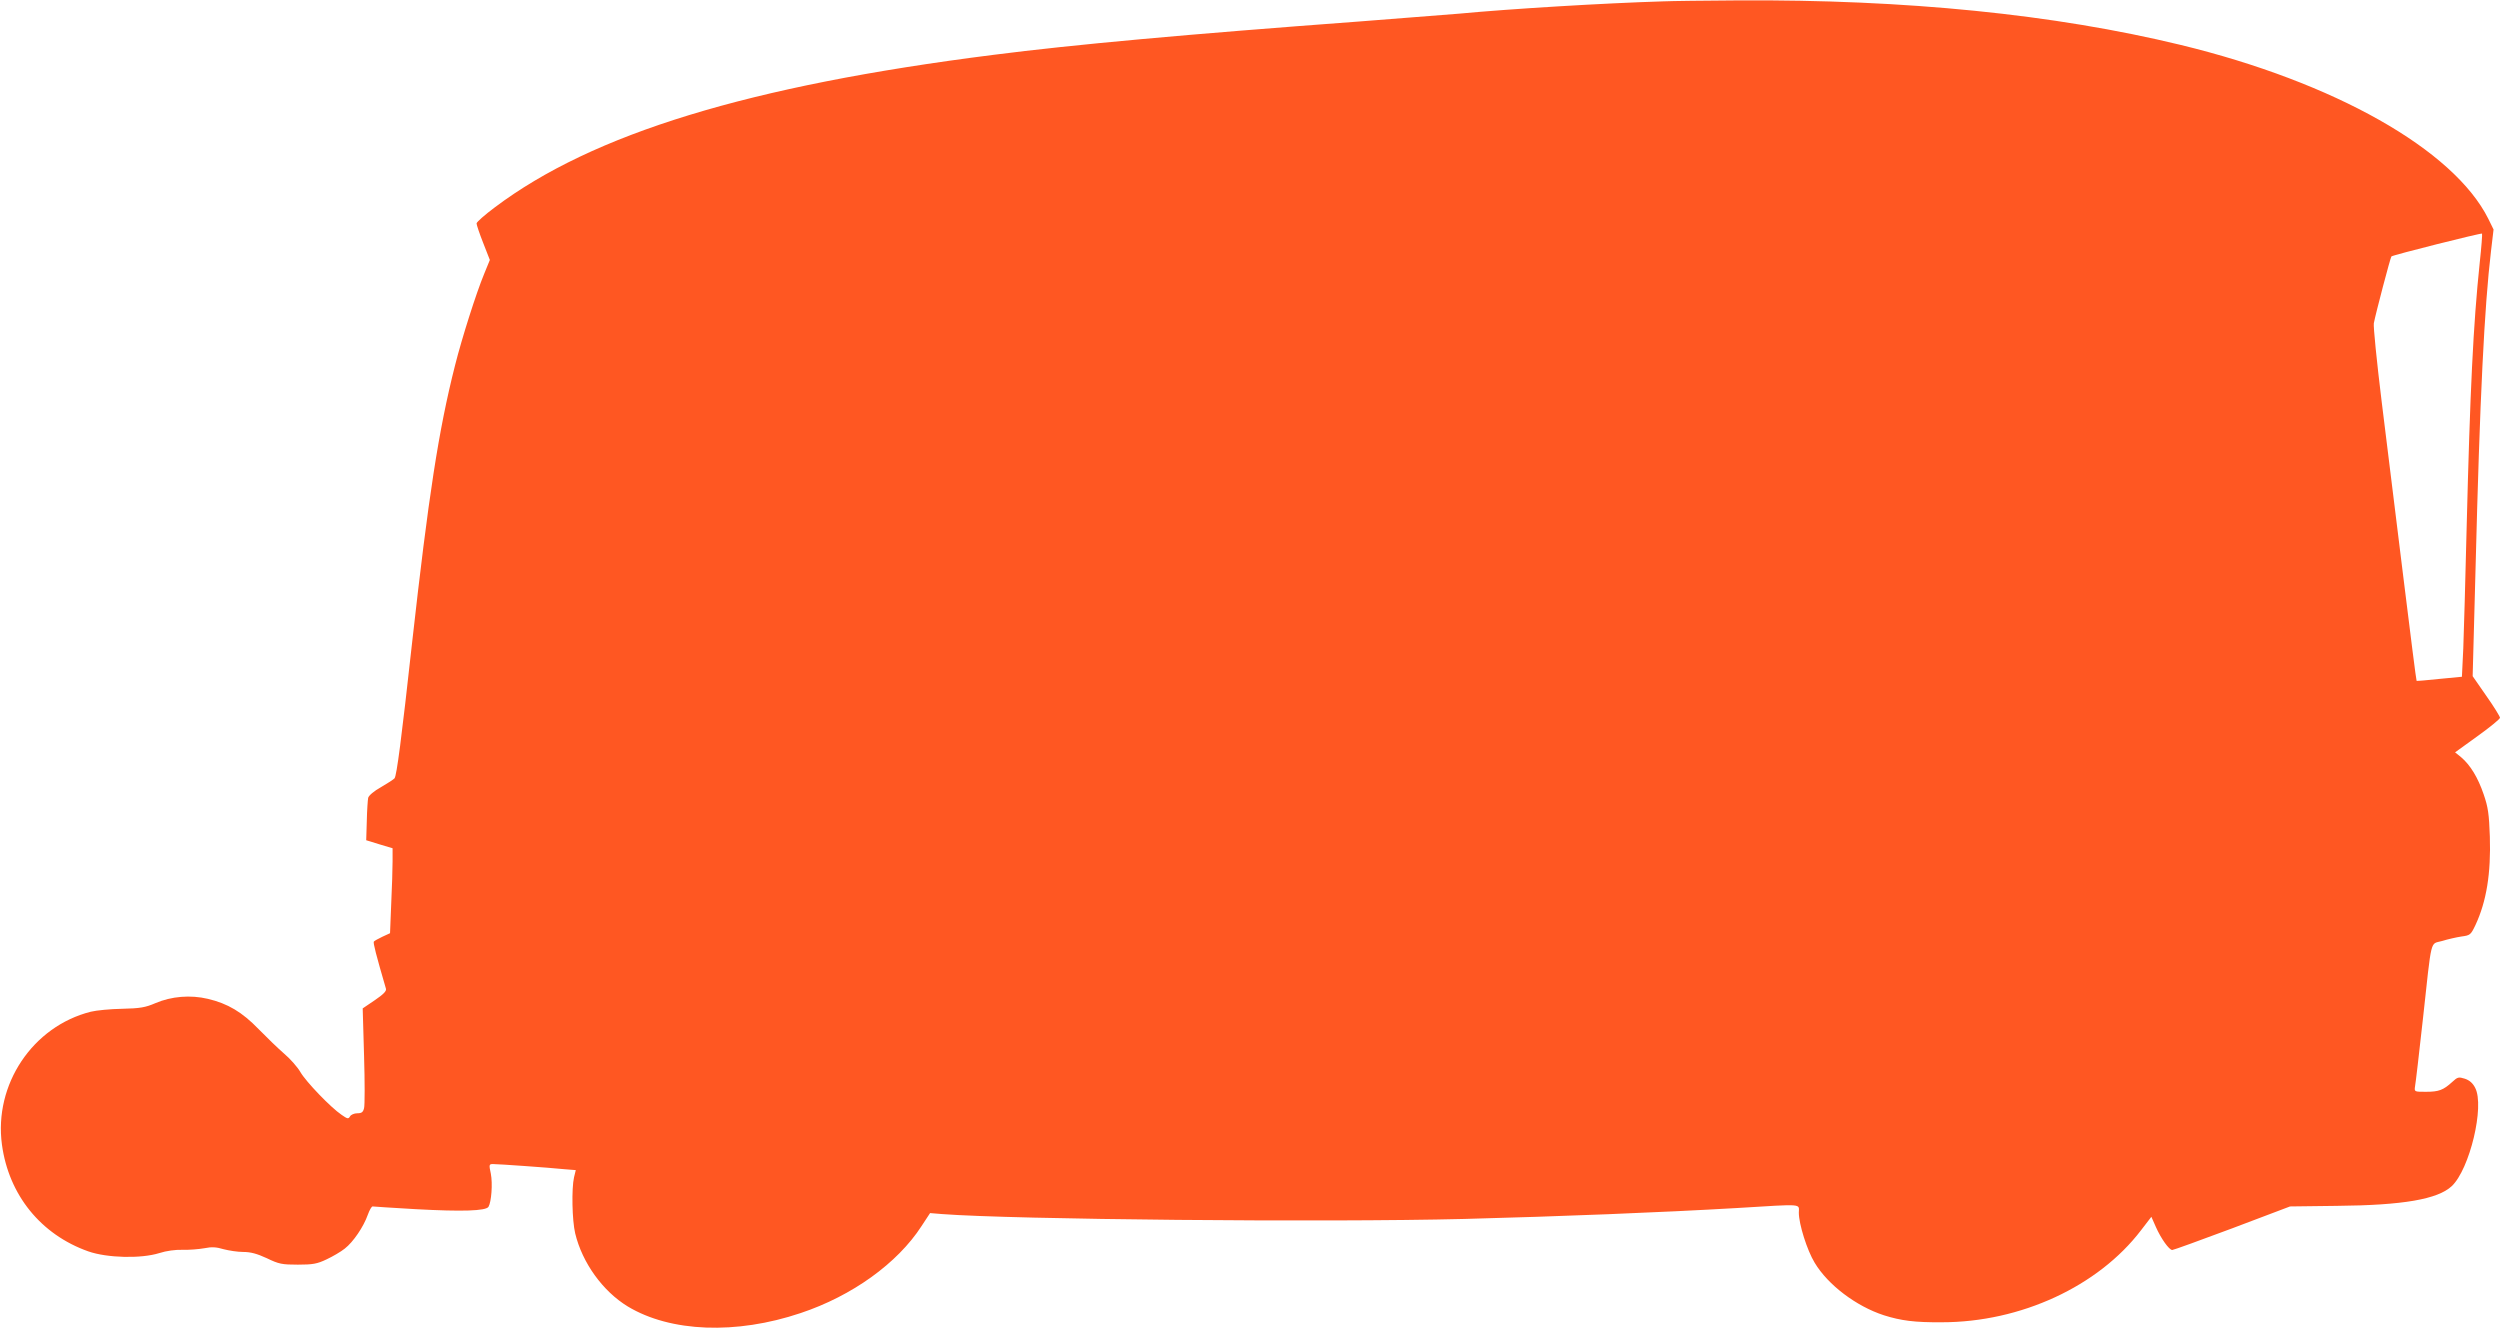
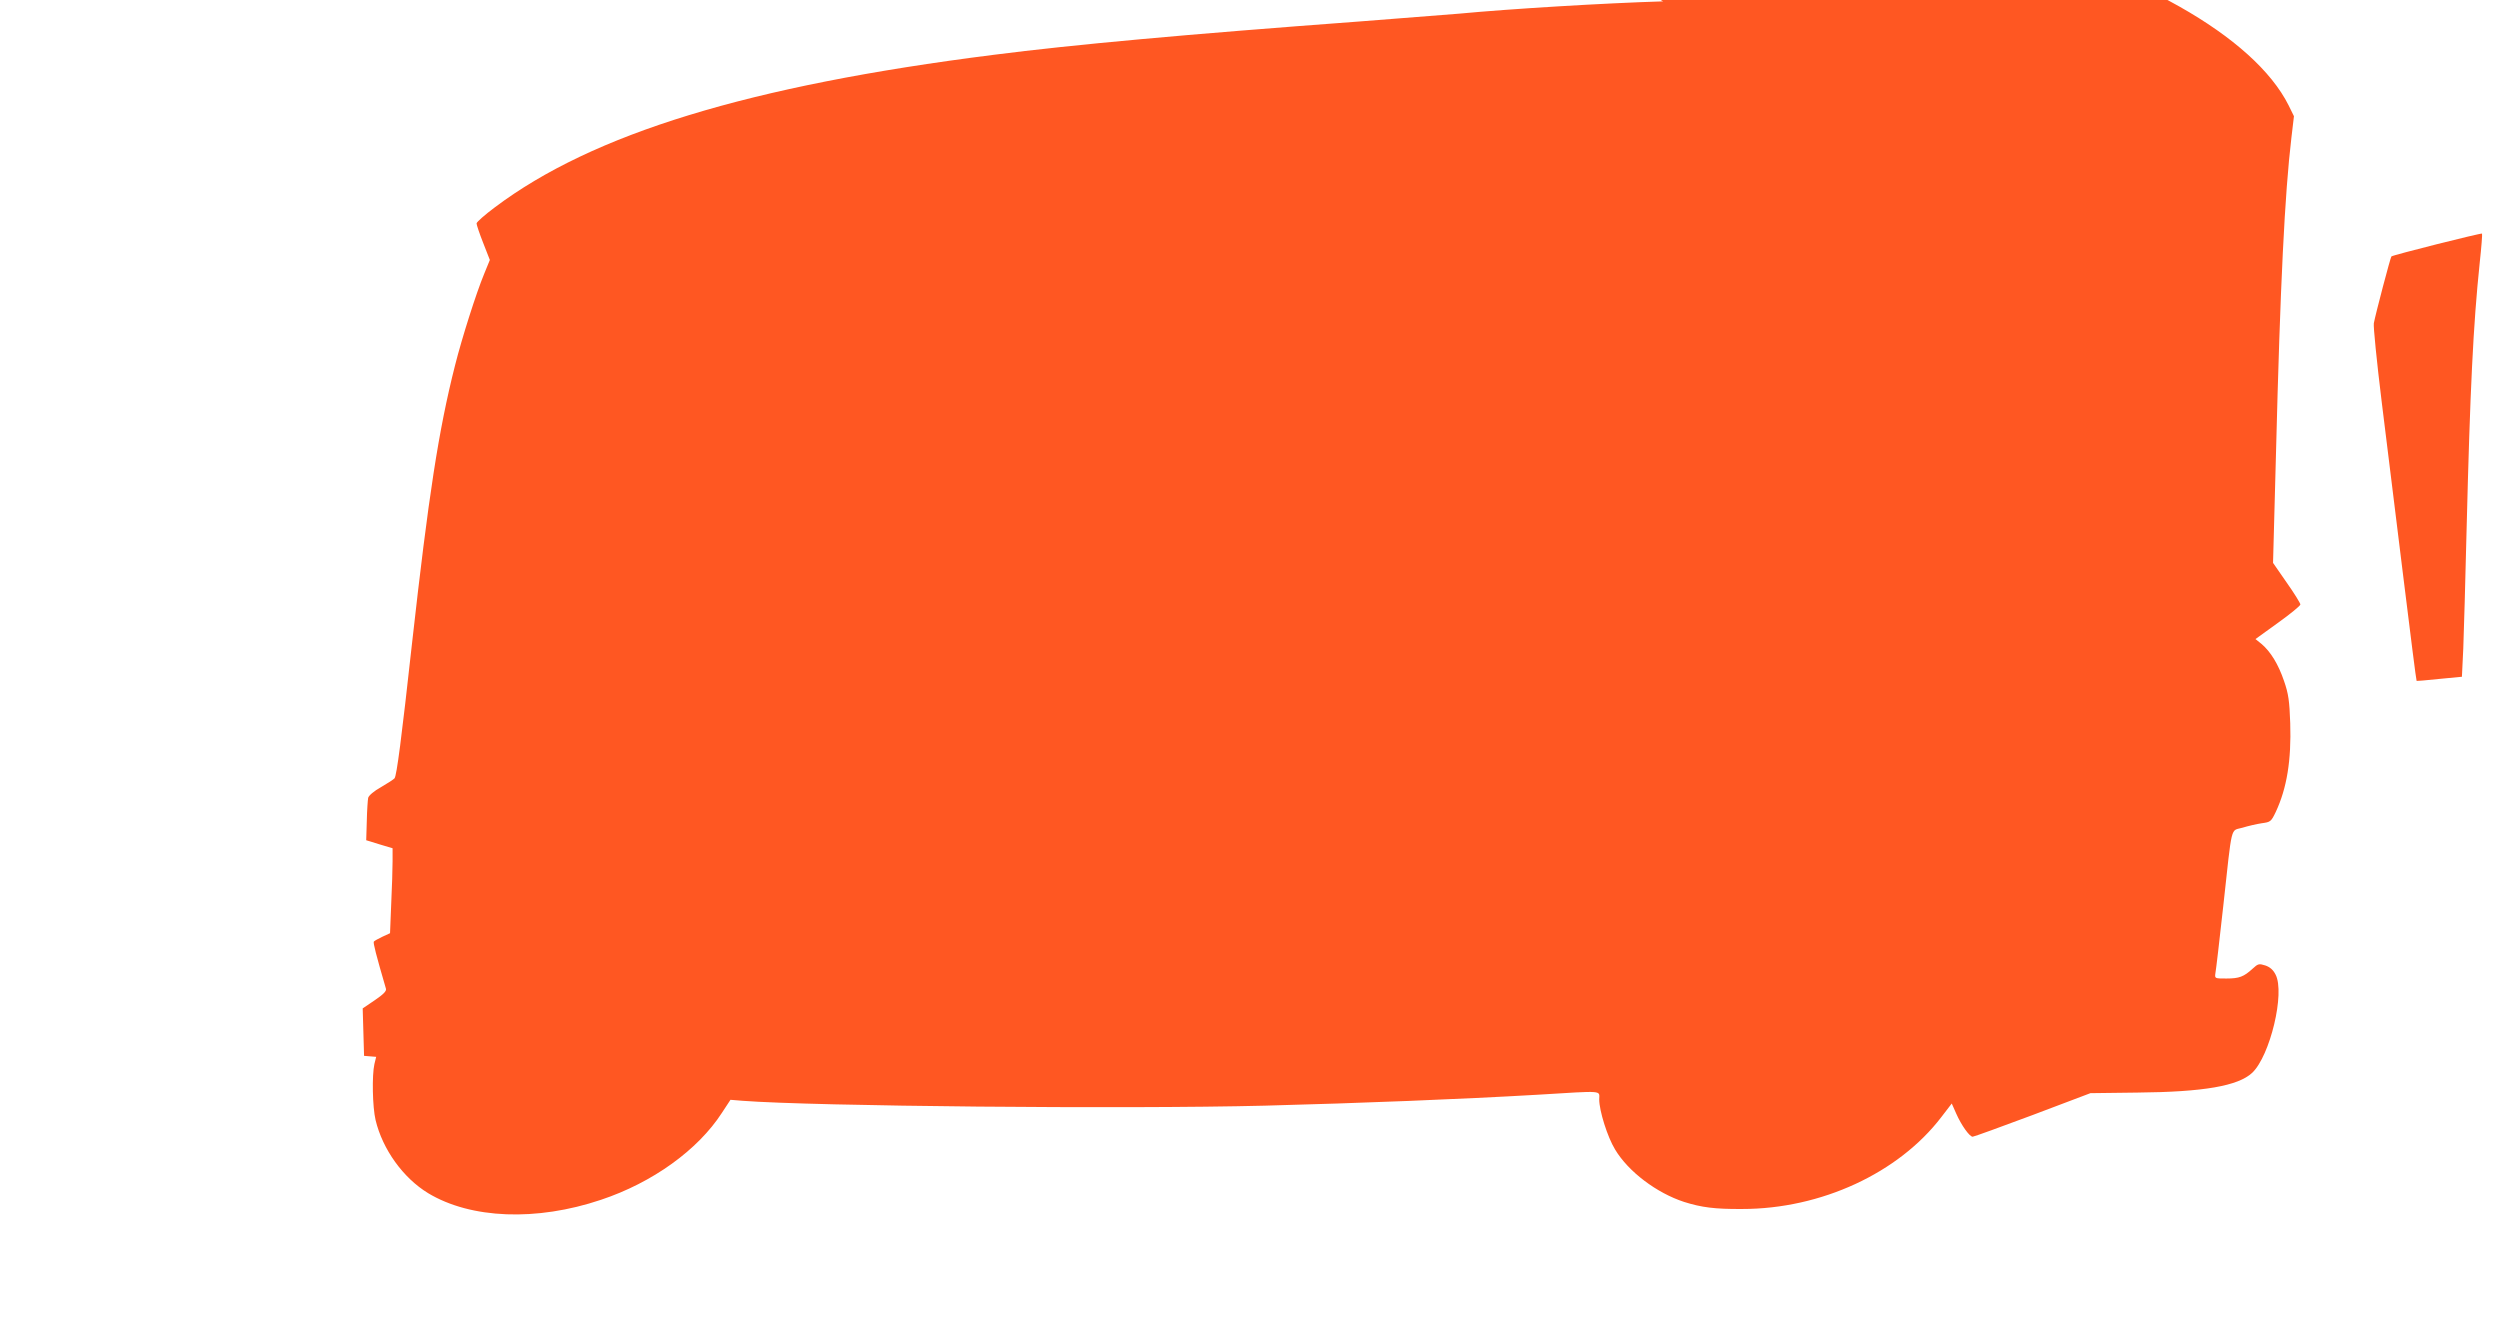
<svg xmlns="http://www.w3.org/2000/svg" version="1.0" width="1280pt" height="680pt" viewBox="0 0 1280 680" preserveAspectRatio="xMidYMid meet">
  <g transform="translate(0,680) scale(0.1,-0.1)" fill="#ff5722" stroke="none">
-     <path d="M8515 6793 c-300 -9 -780 -38 -1045 -63 -58 -5 -287 -23 -510 -40 -888 -66 -1462 -118 -1875 -171 -1248 -158 -2050 -403 -2552 -781 -51 -38 -93 -75 -93 -82 0 -7 15 -52 34 -100 l34 -87 -29 -71 c-41 -99 -114 -329 -149 -468 -85 -335 -136 -670 -220 -1420 -54 -490 -79 -682 -90 -695 -4 -5 -36 -26 -69 -45 -36 -20 -63 -43 -66 -55 -2 -11 -6 -64 -7 -119 l-3 -98 68 -21 67 -20 0 -67 c0 -37 -3 -135 -7 -218 l-6 -150 -39 -18 c-21 -10 -41 -21 -44 -25 -4 -7 11 -66 62 -241 4 -12 -13 -29 -57 -59 l-62 -42 7 -243 c4 -133 4 -254 0 -268 -5 -20 -12 -26 -35 -26 -15 0 -32 -7 -37 -16 -8 -14 -13 -13 -43 8 -55 37 -182 169 -211 219 -15 26 -53 69 -84 95 -31 27 -89 83 -130 125 -84 87 -158 131 -260 155 -89 21 -186 13 -268 -22 -51 -22 -78 -27 -171 -29 -60 -1 -132 -8 -160 -15 -298 -75 -497 -373 -455 -681 35 -257 199 -460 442 -546 97 -34 270 -38 363 -9 37 12 83 18 120 17 33 -1 83 3 111 8 39 8 62 6 99 -5 27 -7 72 -14 100 -14 39 0 71 -9 121 -32 62 -30 78 -33 159 -33 76 0 99 4 147 27 32 15 73 39 93 55 44 34 97 113 118 173 9 25 20 44 25 43 4 -1 104 -7 221 -14 239 -13 358 -9 372 12 15 25 22 119 12 170 -10 46 -9 49 11 49 28 0 284 -18 362 -26 l62 -5 -9 -37 c-13 -57 -10 -220 6 -287 36 -150 141 -296 269 -374 219 -132 555 -145 885 -34 264 88 496 255 619 445 l44 67 61 -5 c366 -28 1956 -43 2674 -25 496 13 1003 33 1398 56 345 21 315 23 315 -24 0 -58 42 -192 81 -256 68 -114 213 -223 354 -269 89 -28 157 -37 297 -36 404 0 801 184 1020 471 l53 69 23 -52 c26 -59 68 -118 84 -118 6 0 144 50 307 111 l296 112 240 3 c340 3 516 34 588 101 92 87 169 409 120 503 -12 24 -29 39 -53 47 -32 10 -37 9 -65 -17 -45 -41 -68 -50 -134 -50 -60 0 -60 0 -56 28 3 15 21 169 40 342 47 429 36 384 98 402 29 9 73 19 99 23 45 6 48 8 72 58 57 122 80 265 74 454 -4 115 -9 151 -32 217 -29 85 -68 149 -115 189 l-31 25 115 83 c63 45 115 88 115 94 0 6 -31 57 -70 112 l-70 101 15 558 c22 873 45 1332 79 1619 l13 110 -27 55 c-177 354 -788 699 -1575 890 -648 157 -1408 233 -2265 228 -168 -1 -341 -3 -385 -5z m4181 -1340 c-33 -316 -49 -644 -67 -1363 -6 -256 -14 -530 -17 -610 l-7 -145 -115 -11 c-63 -7 -116 -11 -117 -10 -2 1 -32 241 -68 532 -36 291 -86 696 -111 899 -25 204 -43 384 -40 400 9 48 85 337 90 342 6 7 460 121 464 117 2 -1 -3 -69 -12 -151z" />
+     <path d="M8515 6793 c-300 -9 -780 -38 -1045 -63 -58 -5 -287 -23 -510 -40 -888 -66 -1462 -118 -1875 -171 -1248 -158 -2050 -403 -2552 -781 -51 -38 -93 -75 -93 -82 0 -7 15 -52 34 -100 l34 -87 -29 -71 c-41 -99 -114 -329 -149 -468 -85 -335 -136 -670 -220 -1420 -54 -490 -79 -682 -90 -695 -4 -5 -36 -26 -69 -45 -36 -20 -63 -43 -66 -55 -2 -11 -6 -64 -7 -119 l-3 -98 68 -21 67 -20 0 -67 c0 -37 -3 -135 -7 -218 l-6 -150 -39 -18 c-21 -10 -41 -21 -44 -25 -4 -7 11 -66 62 -241 4 -12 -13 -29 -57 -59 l-62 -42 7 -243 l62 -5 -9 -37 c-13 -57 -10 -220 6 -287 36 -150 141 -296 269 -374 219 -132 555 -145 885 -34 264 88 496 255 619 445 l44 67 61 -5 c366 -28 1956 -43 2674 -25 496 13 1003 33 1398 56 345 21 315 23 315 -24 0 -58 42 -192 81 -256 68 -114 213 -223 354 -269 89 -28 157 -37 297 -36 404 0 801 184 1020 471 l53 69 23 -52 c26 -59 68 -118 84 -118 6 0 144 50 307 111 l296 112 240 3 c340 3 516 34 588 101 92 87 169 409 120 503 -12 24 -29 39 -53 47 -32 10 -37 9 -65 -17 -45 -41 -68 -50 -134 -50 -60 0 -60 0 -56 28 3 15 21 169 40 342 47 429 36 384 98 402 29 9 73 19 99 23 45 6 48 8 72 58 57 122 80 265 74 454 -4 115 -9 151 -32 217 -29 85 -68 149 -115 189 l-31 25 115 83 c63 45 115 88 115 94 0 6 -31 57 -70 112 l-70 101 15 558 c22 873 45 1332 79 1619 l13 110 -27 55 c-177 354 -788 699 -1575 890 -648 157 -1408 233 -2265 228 -168 -1 -341 -3 -385 -5z m4181 -1340 c-33 -316 -49 -644 -67 -1363 -6 -256 -14 -530 -17 -610 l-7 -145 -115 -11 c-63 -7 -116 -11 -117 -10 -2 1 -32 241 -68 532 -36 291 -86 696 -111 899 -25 204 -43 384 -40 400 9 48 85 337 90 342 6 7 460 121 464 117 2 -1 -3 -69 -12 -151z" />
  </g>
</svg>